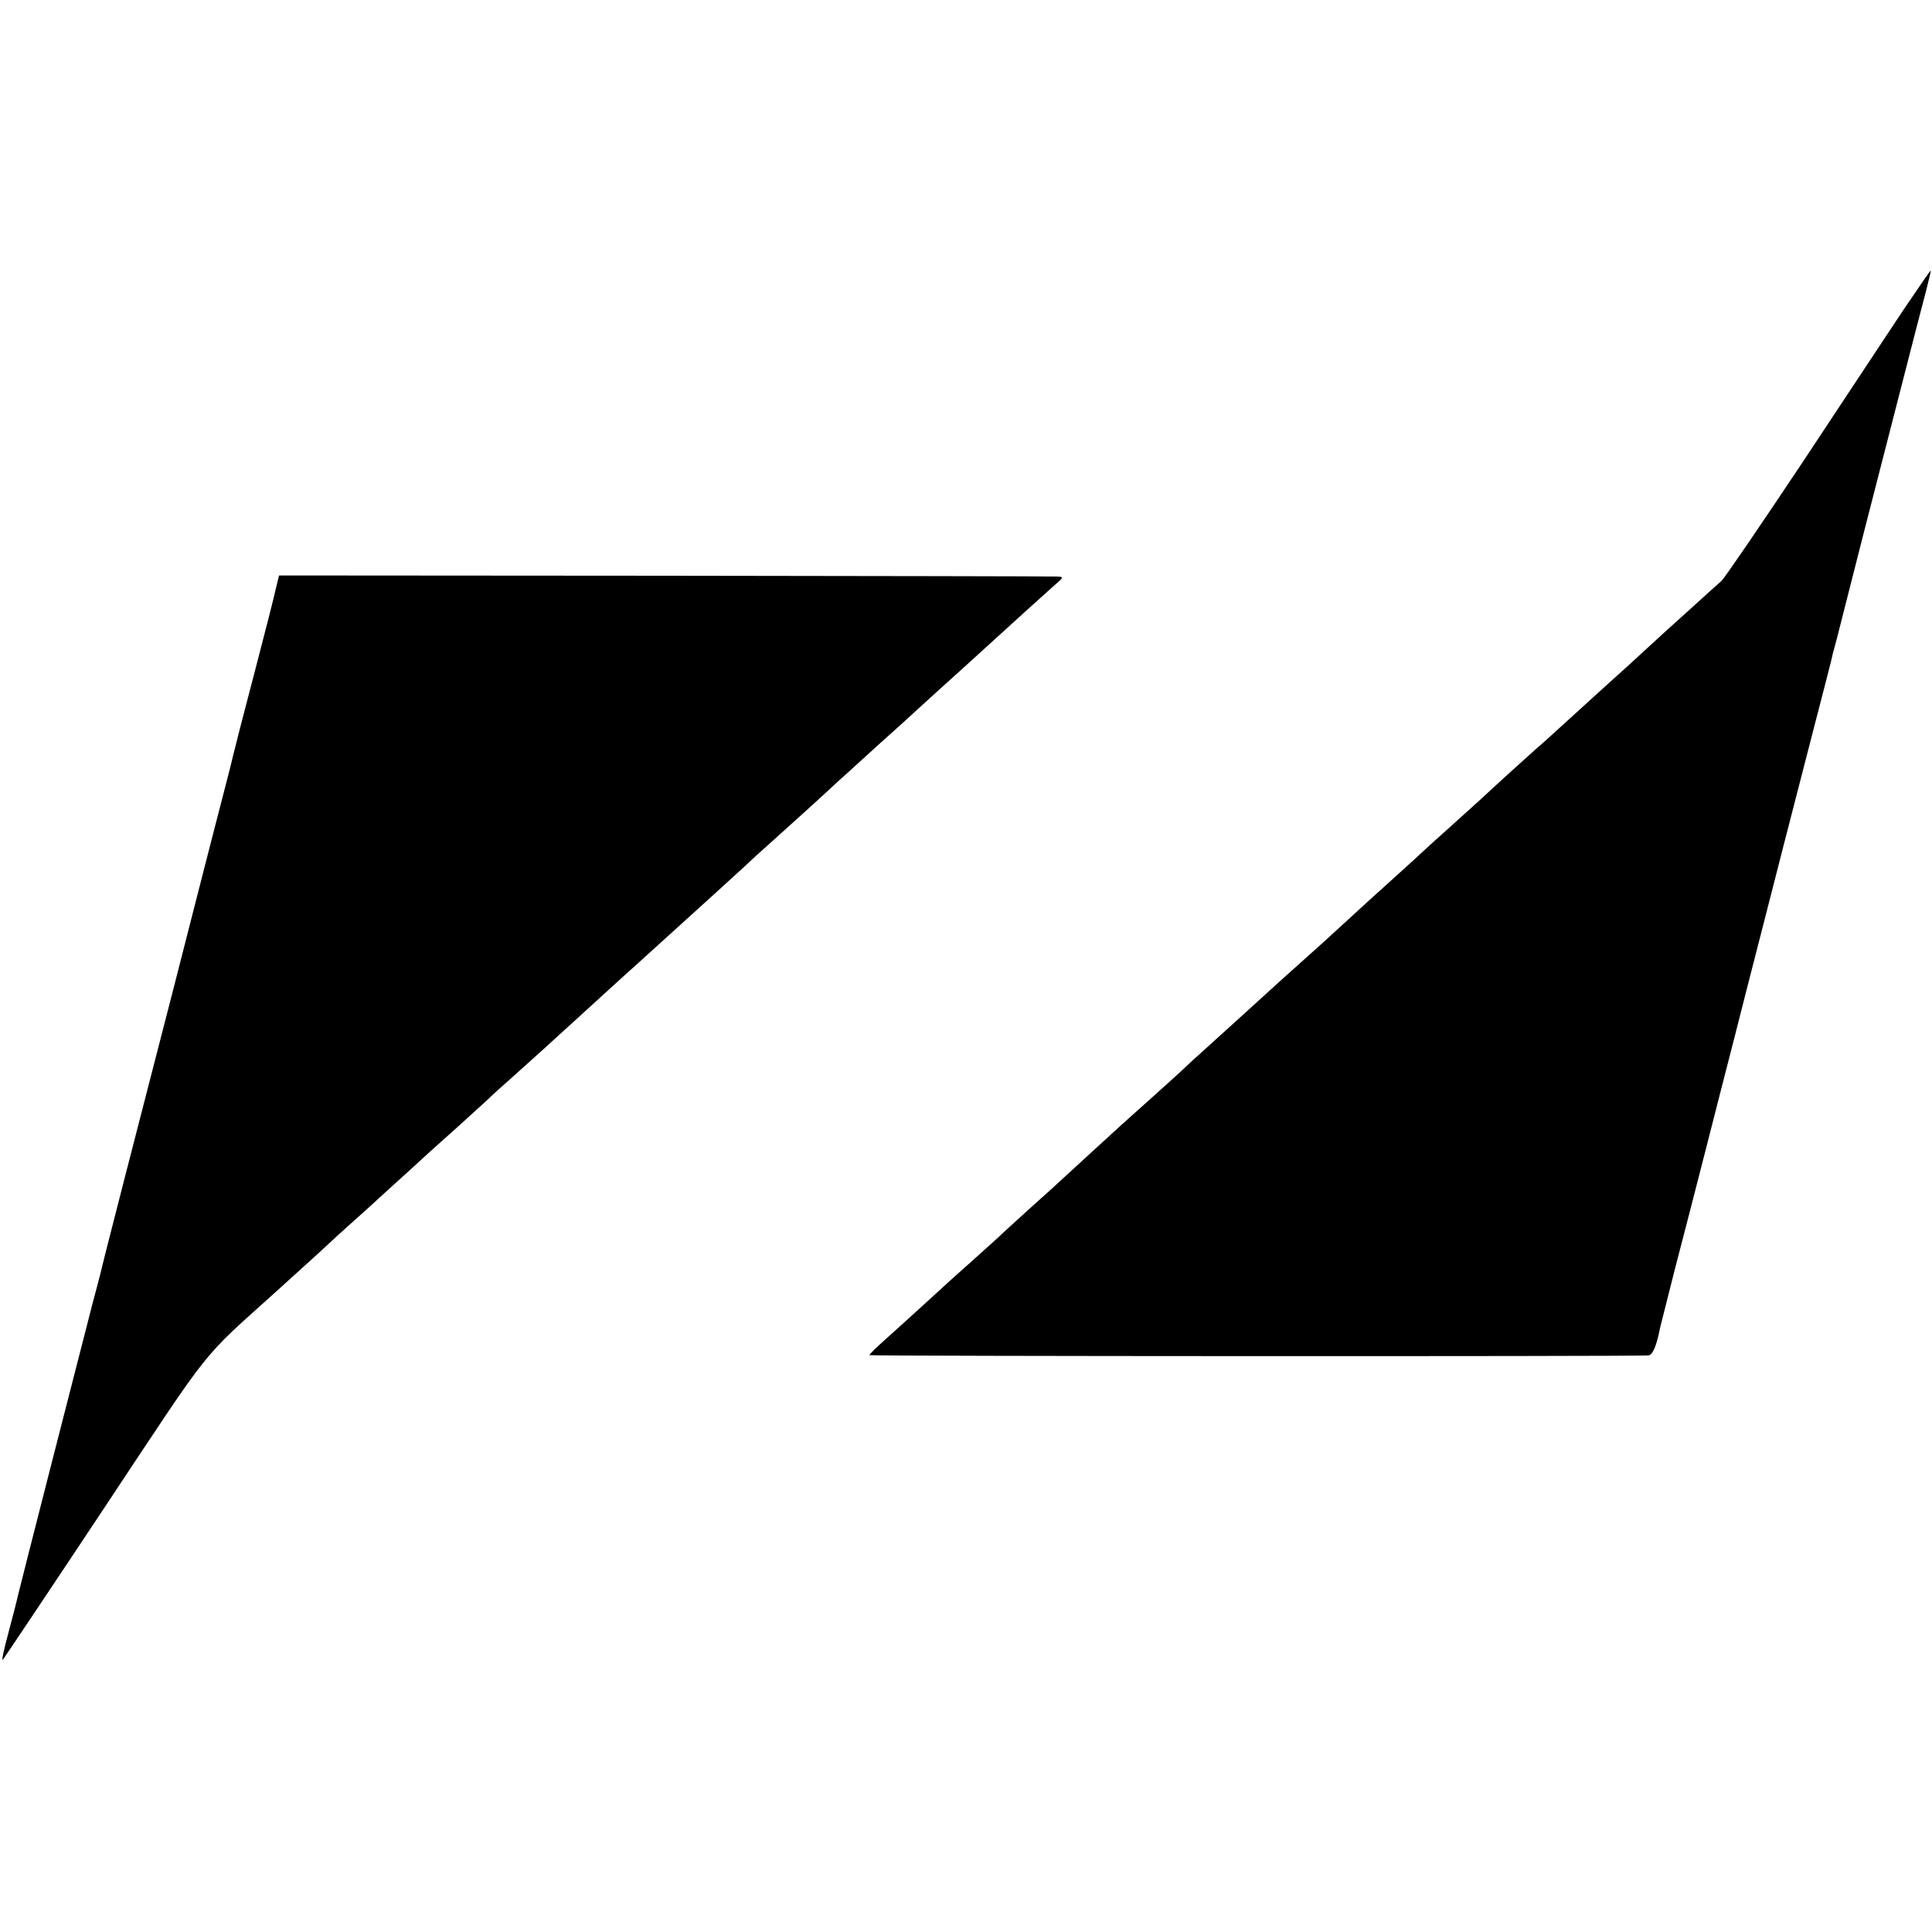
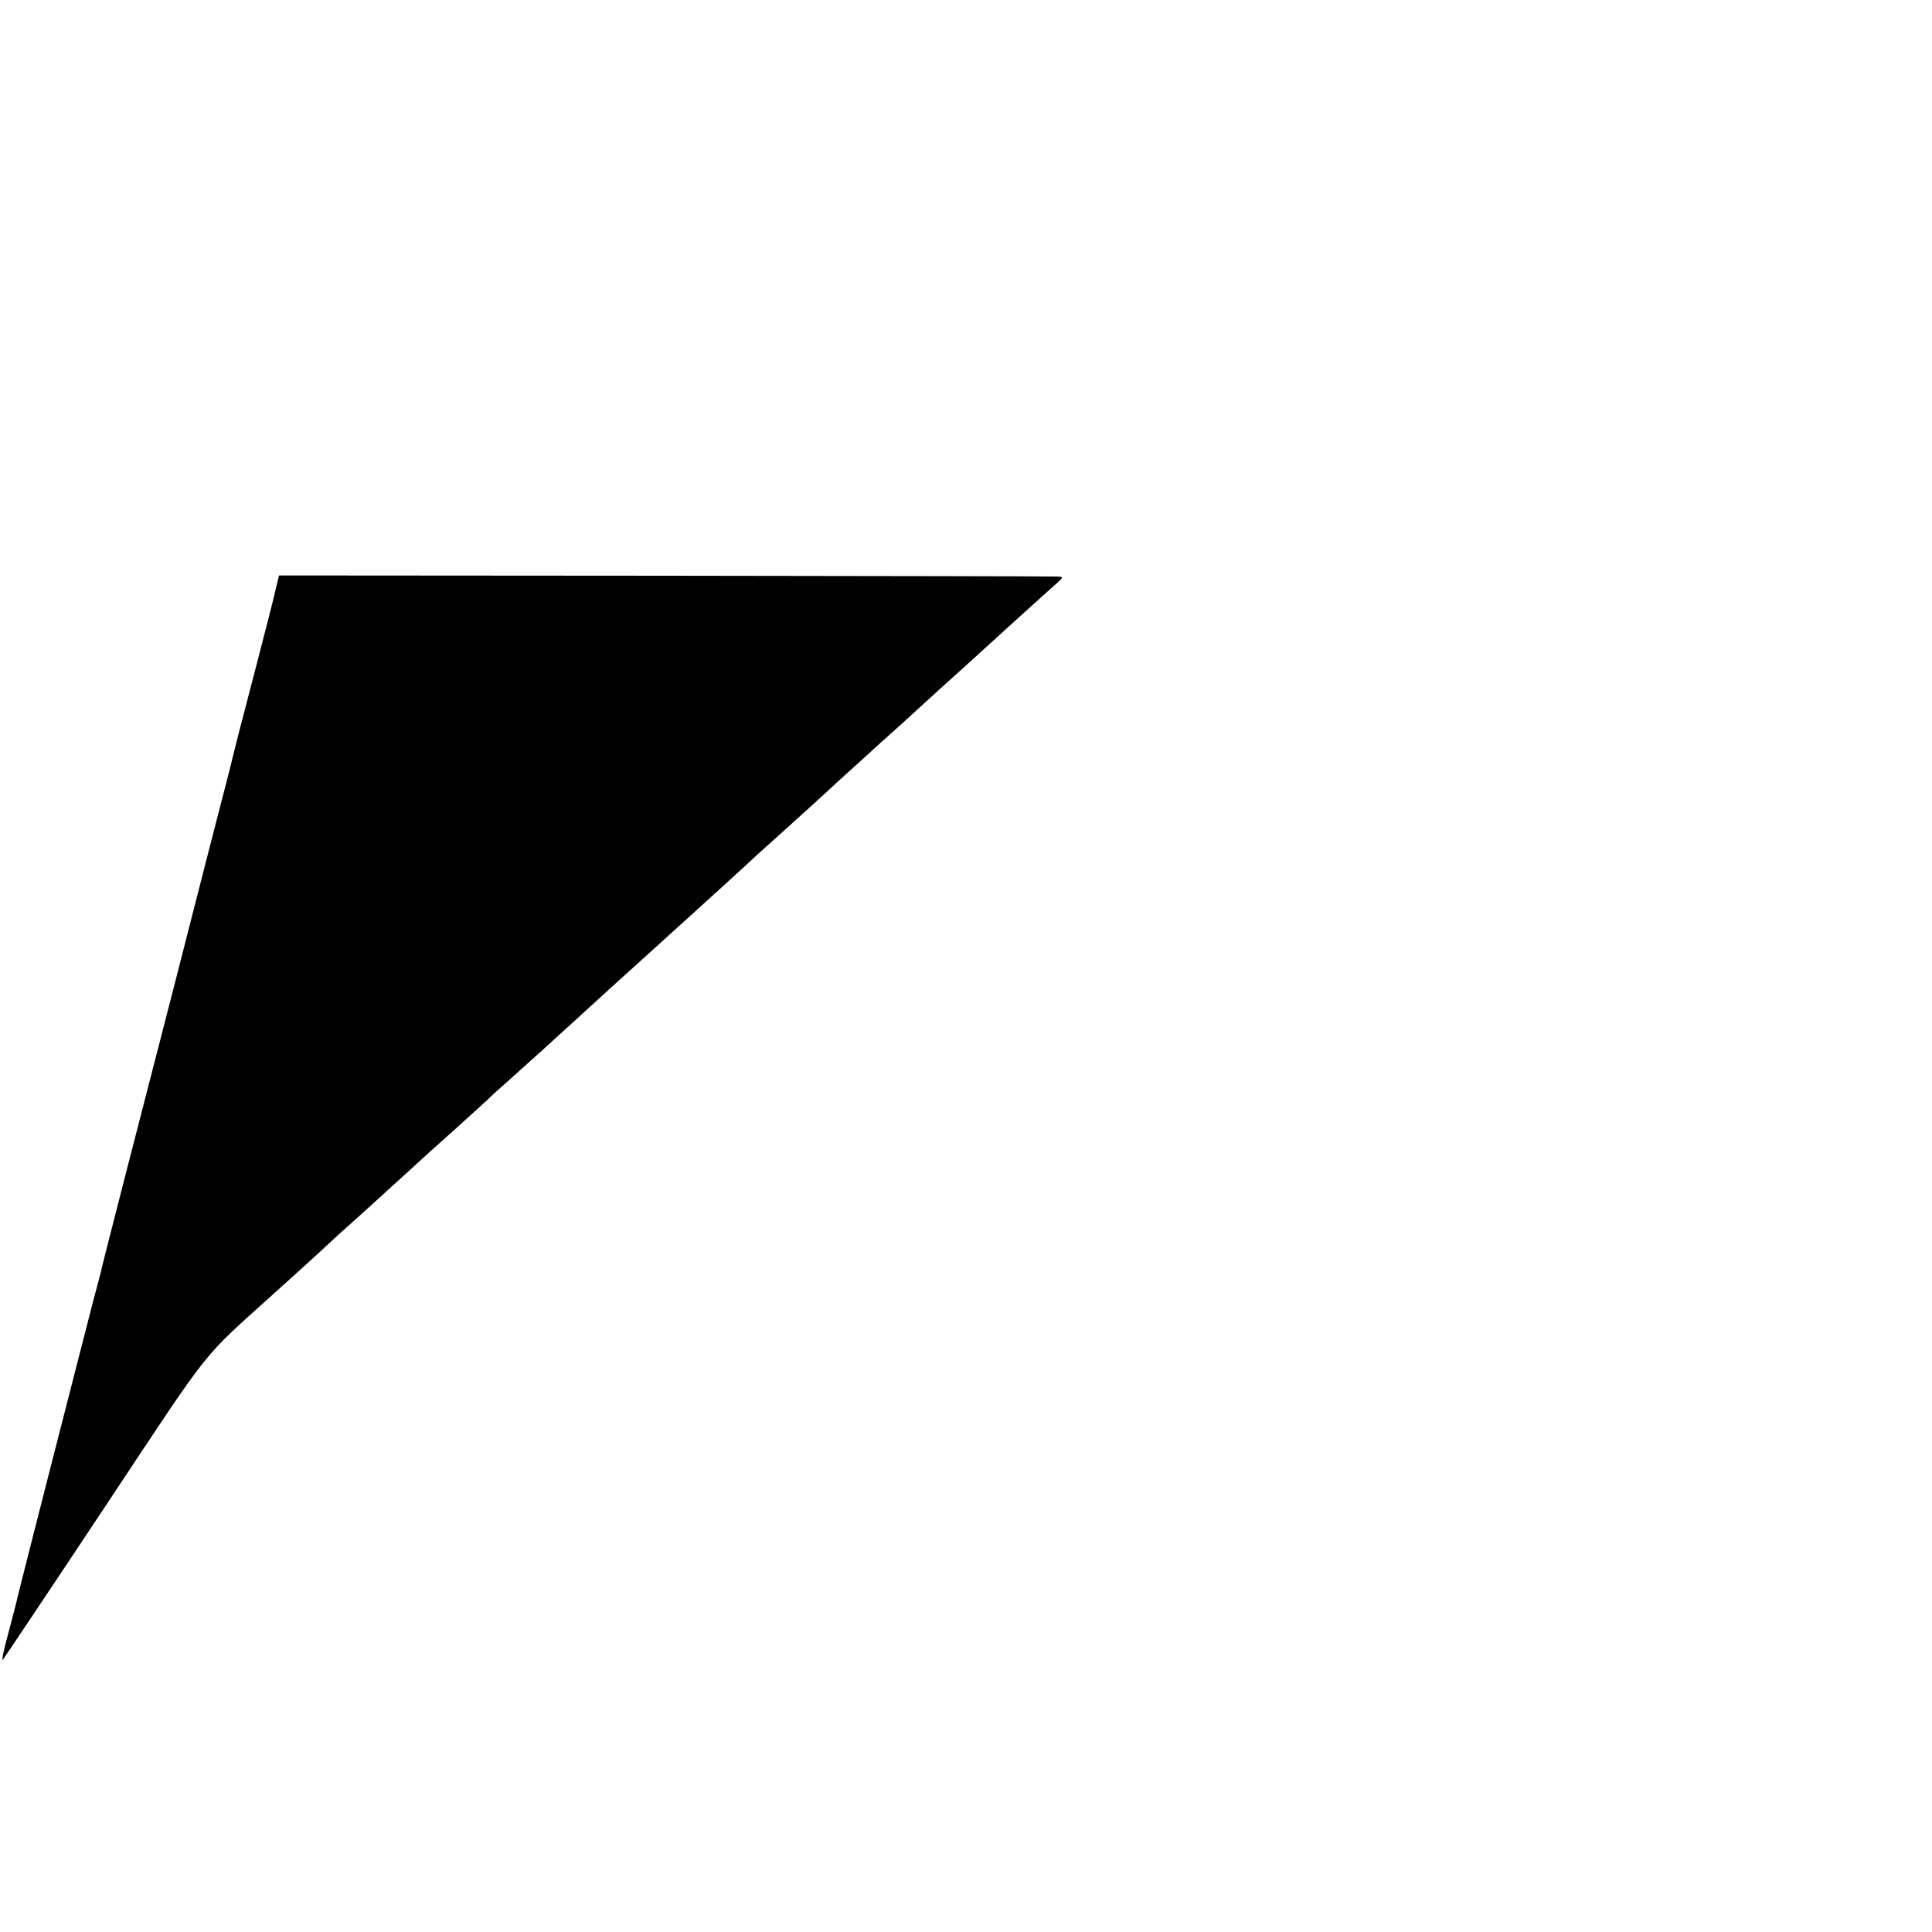
<svg xmlns="http://www.w3.org/2000/svg" version="1.0" width="700pt" height="700pt" viewBox="0 0 700 700" preserveAspectRatio="xMidYMid meet">
  <g transform="translate(0,700) scale(0.1,-0.1)" fill="#000000" stroke="none">
-     <path d="M6897 5878 c-52 -79 -217 -327 -366 -553 -150 -225 -282 -419 -294 -430 -13 -11 -67 -60 -122 -110 -55 -49 -124 -112 -154 -140 -64 -59 -73 -67 -132 -120 -24 -22 -88 -80 -142 -129 -54 -49 -107 -98 -120 -108 -23 -20 -164 -148 -201 -183 -12 -11 -44 -40 -71 -64 -28 -25 -77 -70 -111 -100 -33 -31 -100 -92 -149 -136 -49 -44 -114 -103 -144 -131 -86 -79 -107 -98 -181 -164 -79 -71 -85 -76 -211 -191 -52 -47 -114 -103 -138 -125 -24 -21 -55 -50 -70 -64 -14 -14 -69 -63 -121 -110 -52 -47 -100 -89 -106 -95 -6 -5 -52 -48 -104 -95 -51 -47 -100 -92 -109 -100 -9 -9 -61 -56 -116 -105 -55 -50 -109 -99 -120 -110 -12 -11 -57 -51 -100 -90 -43 -38 -104 -93 -134 -121 -101 -92 -113 -103 -172 -156 -33 -29 -59 -55 -59 -58 0 -4 2743 -5 2822 -1 16 1 30 34 43 101 2 8 26 103 53 210 28 107 78 301 111 430 33 129 80 314 105 410 24 96 70 274 101 395 57 224 90 351 190 739 31 120 59 227 61 237 2 11 6 27 9 37 3 9 16 60 29 112 13 52 51 201 84 330 33 129 92 359 131 510 39 151 79 308 90 348 10 39 18 72 16 72 -1 0 -45 -64 -98 -142z" />
    <path d="M1000 4870 c-5 -25 -41 -166 -80 -315 -39 -148 -73 -281 -76 -295 -3 -14 -16 -65 -29 -115 -13 -49 -51 -198 -85 -330 -34 -132 -79 -310 -101 -395 -134 -519 -260 -1008 -264 -1030 -2 -8 -15 -58 -29 -110 -53 -205 -266 -1038 -272 -1065 -2 -11 -17 -69 -33 -129 -16 -59 -26 -104 -21 -100 4 5 171 254 370 554 396 597 342 529 620 780 52 47 119 108 149 135 72 67 72 67 187 170 54 49 119 109 144 131 61 56 87 80 177 160 42 38 91 83 109 99 17 17 49 46 70 64 22 19 84 76 139 125 55 50 105 96 111 101 6 6 53 48 104 95 52 47 103 94 116 105 209 189 427 387 434 395 3 3 48 43 100 90 52 47 120 108 150 136 30 28 67 62 82 75 50 46 173 157 199 180 22 20 121 111 218 198 14 13 49 44 77 70 101 92 220 200 254 230 35 30 35 31 10 32 -14 1 -654 2 -1422 3 l-1397 1 -11 -45z" />
  </g>
</svg>